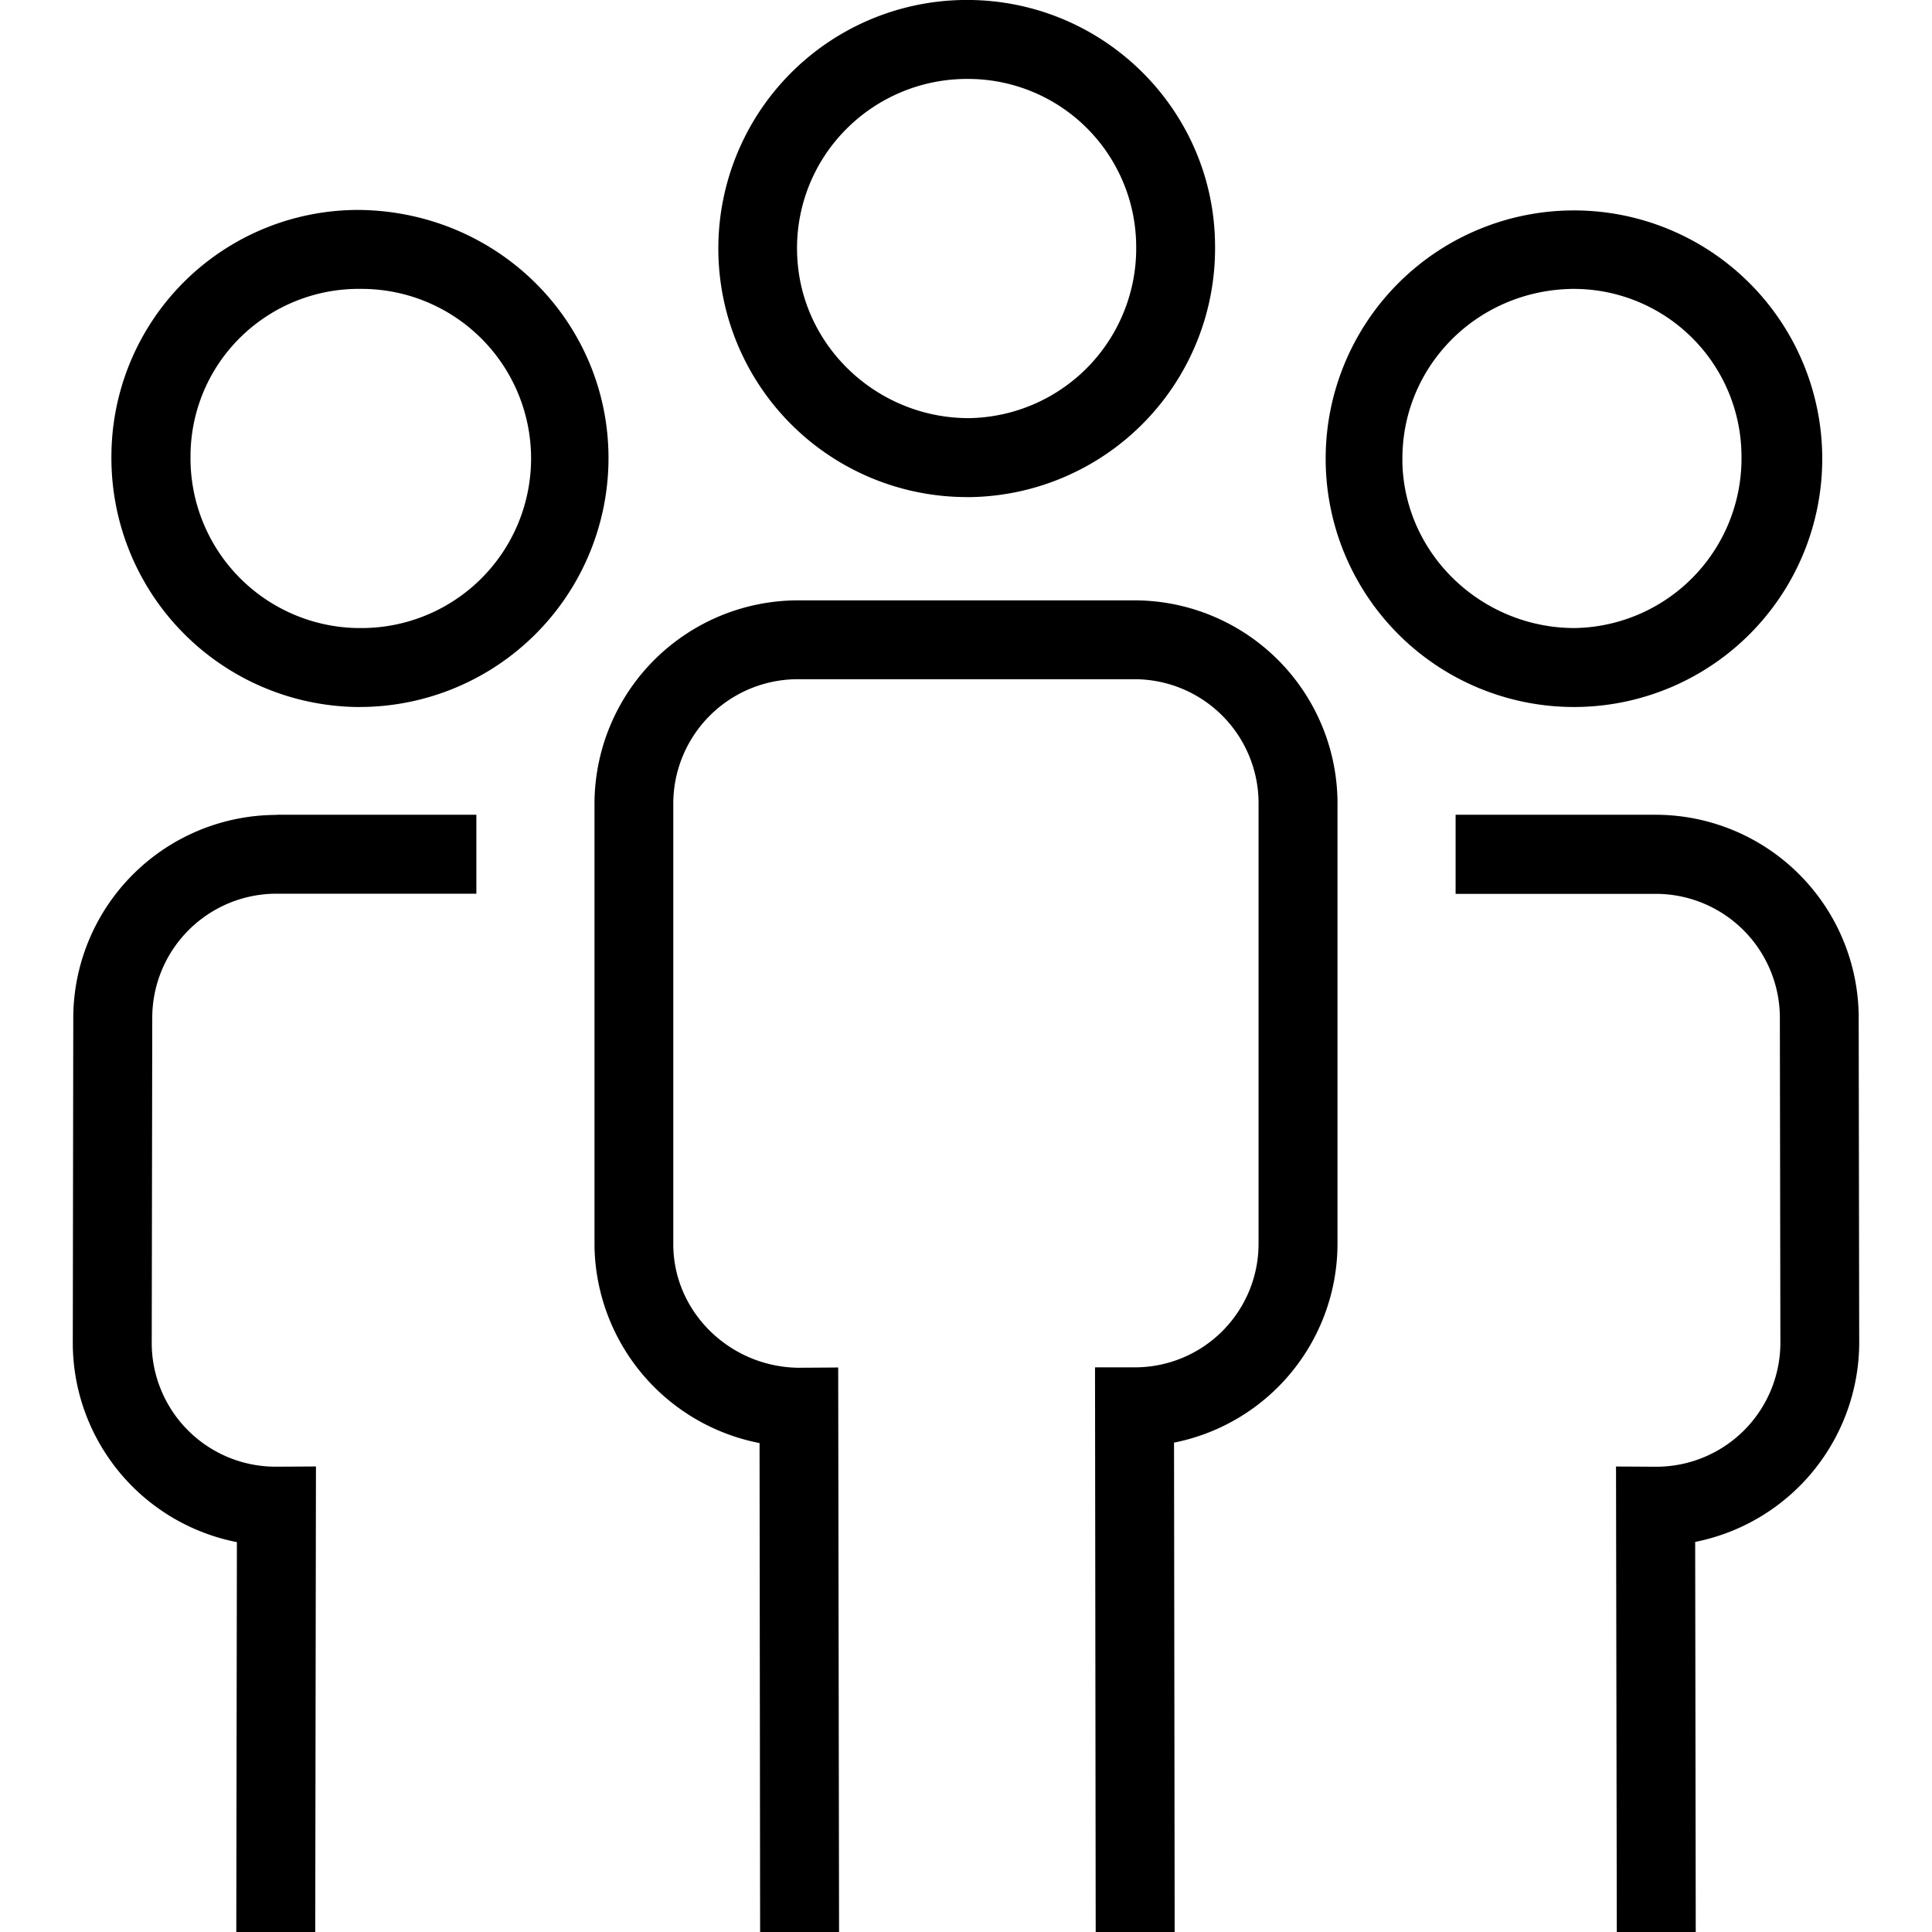
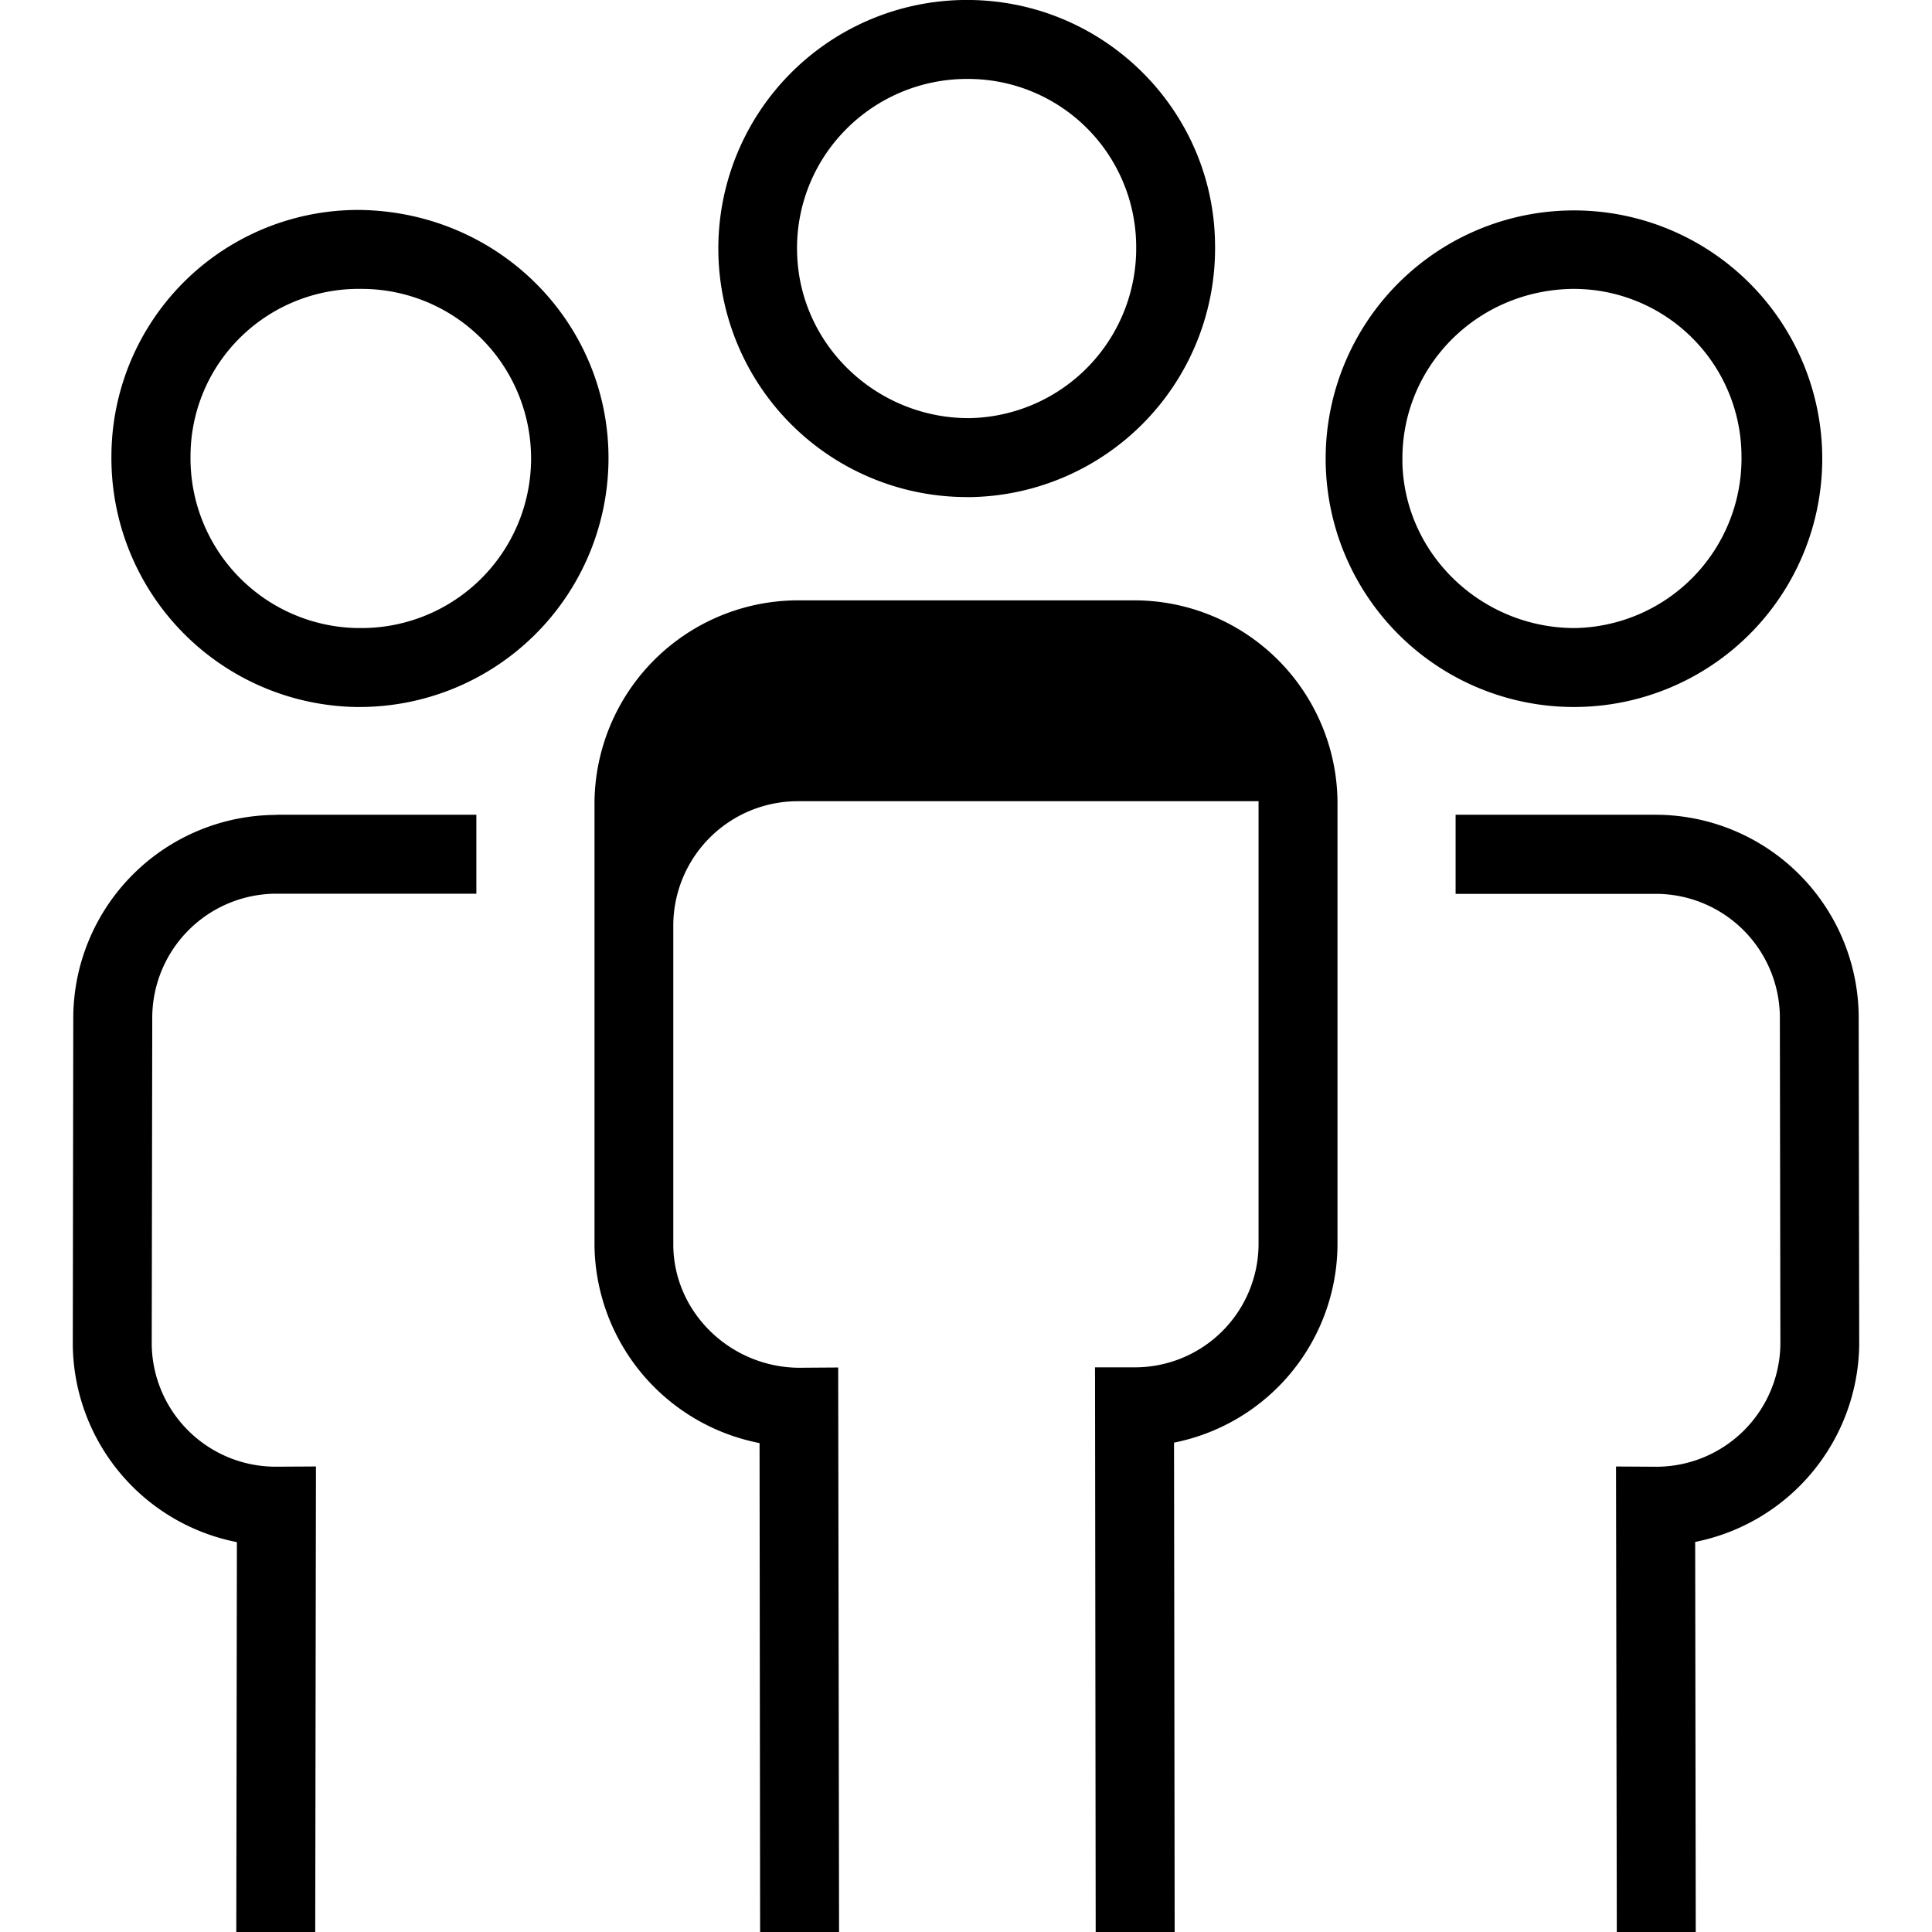
<svg xmlns="http://www.w3.org/2000/svg" width="512" height="512" viewBox="0 0 512 512">
  <title>icon</title>
-   <path d="M256.16,131.74h1.09A65.93,65.93,0,0,0,322,64.85C321.73,28.79,291.86-.63,255.09,0a65.87,65.87,0,0,0,1.07,131.73ZM223.87,34.62a45.12,45.12,0,0,1,32.38-13.7h.37A44.55,44.55,0,0,1,301.1,65.05v.09a45,45,0,0,1-44.19,45.67c-24.57.1-45.27-19.43-45.68-44.21A44.6,44.6,0,0,1,223.87,34.62ZM354.45,212.21V330a53.8,53.8,0,0,1-43.32,52.31L311.3,512l-20.93,0-.18-149.64,10.51,0h.12a32.77,32.77,0,0,0,32.71-32.45V212.33A32.89,32.89,0,0,0,300.71,180H211.43a33,33,0,0,0-33,32.6V330.19c.27,17.87,15.28,32.09,33.18,32.28l10.52-.07L222.36,512l-20.92,0-.15-129.57a54.07,54.07,0,0,1-43.74-52.08V212.52A54,54,0,0,1,211.4,159.1h89.36A53.87,53.87,0,0,1,354.45,212.21Zm63.21-24.85a65.8,65.8,0,1,0-1.09,0Zm-46-65.13c-.4-24.76,19.43-45.26,45-45.67h.4a44.47,44.47,0,0,1,44.45,44.12v.09a44.94,44.94,0,0,1-44.19,45.67C392.83,166.46,372.05,147,371.64,122.23Zm77.58,286.4L449.39,512l-20.92,0-.21-123.36,10.54.06H439a32.9,32.9,0,0,0,32.82-32.49l-.14-87a32.9,32.9,0,0,0-32.82-32.33H385.75V215.92h53.13A53.87,53.87,0,0,1,492.57,269l.14,87.27A54,54,0,0,1,449.22,408.63ZM95.53,55.64a65.4,65.4,0,0,0-66,64.83,66,66,0,0,0,64.79,66.89h1.08a66,66,0,0,0,65.85-64.79C161.89,86.27,132.83,56.25,95.53,55.64Zm-.09,110.8h-.75a45,45,0,0,1-44.2-45.67v-.1a44.22,44.22,0,0,1,13.3-31.35A44.69,44.69,0,0,1,95.74,76.56h.42a44.94,44.94,0,0,1-.72,89.88Zm-22,49.48h52.8v20.92h-53a32.93,32.93,0,0,0-32.89,32.44l-.14,87A32.85,32.85,0,0,0,73,388.69h.19l10.54-.06L83.54,512l-20.92,0,.16-103.32a53.87,53.87,0,0,1-43.49-52.23l.13-87.26a53.94,53.94,0,0,1,53.77-53.23Z" />
+   <path d="M256.16,131.74h1.09A65.93,65.93,0,0,0,322,64.85C321.73,28.79,291.86-.63,255.09,0a65.87,65.87,0,0,0,1.07,131.73ZM223.87,34.62a45.12,45.12,0,0,1,32.38-13.7h.37A44.55,44.55,0,0,1,301.1,65.05v.09a45,45,0,0,1-44.19,45.67c-24.57.1-45.27-19.43-45.68-44.21A44.6,44.6,0,0,1,223.87,34.62ZM354.45,212.21V330a53.8,53.8,0,0,1-43.32,52.31L311.3,512l-20.93,0-.18-149.64,10.51,0h.12a32.77,32.77,0,0,0,32.71-32.45V212.33H211.43a33,33,0,0,0-33,32.6V330.19c.27,17.87,15.28,32.09,33.18,32.28l10.52-.07L222.36,512l-20.92,0-.15-129.57a54.07,54.07,0,0,1-43.74-52.08V212.52A54,54,0,0,1,211.4,159.1h89.36A53.87,53.87,0,0,1,354.45,212.21Zm63.21-24.85a65.8,65.8,0,1,0-1.09,0Zm-46-65.13c-.4-24.76,19.43-45.26,45-45.67h.4a44.47,44.47,0,0,1,44.45,44.12v.09a44.94,44.94,0,0,1-44.19,45.67C392.83,166.46,372.05,147,371.64,122.23Zm77.58,286.4L449.39,512l-20.92,0-.21-123.36,10.54.06H439a32.9,32.9,0,0,0,32.82-32.49l-.14-87a32.9,32.9,0,0,0-32.82-32.33H385.75V215.92h53.13A53.87,53.87,0,0,1,492.57,269l.14,87.27A54,54,0,0,1,449.22,408.63ZM95.53,55.64a65.4,65.4,0,0,0-66,64.83,66,66,0,0,0,64.79,66.89h1.08a66,66,0,0,0,65.85-64.79C161.89,86.27,132.83,56.25,95.53,55.64Zm-.09,110.8h-.75a45,45,0,0,1-44.2-45.67v-.1a44.22,44.22,0,0,1,13.3-31.35A44.69,44.69,0,0,1,95.74,76.56h.42a44.94,44.94,0,0,1-.72,89.88Zm-22,49.48h52.8v20.92h-53a32.93,32.93,0,0,0-32.89,32.44l-.14,87A32.85,32.85,0,0,0,73,388.69h.19l10.54-.06L83.54,512l-20.92,0,.16-103.32a53.87,53.87,0,0,1-43.49-52.23l.13-87.26a53.94,53.94,0,0,1,53.77-53.23Z" />
</svg>